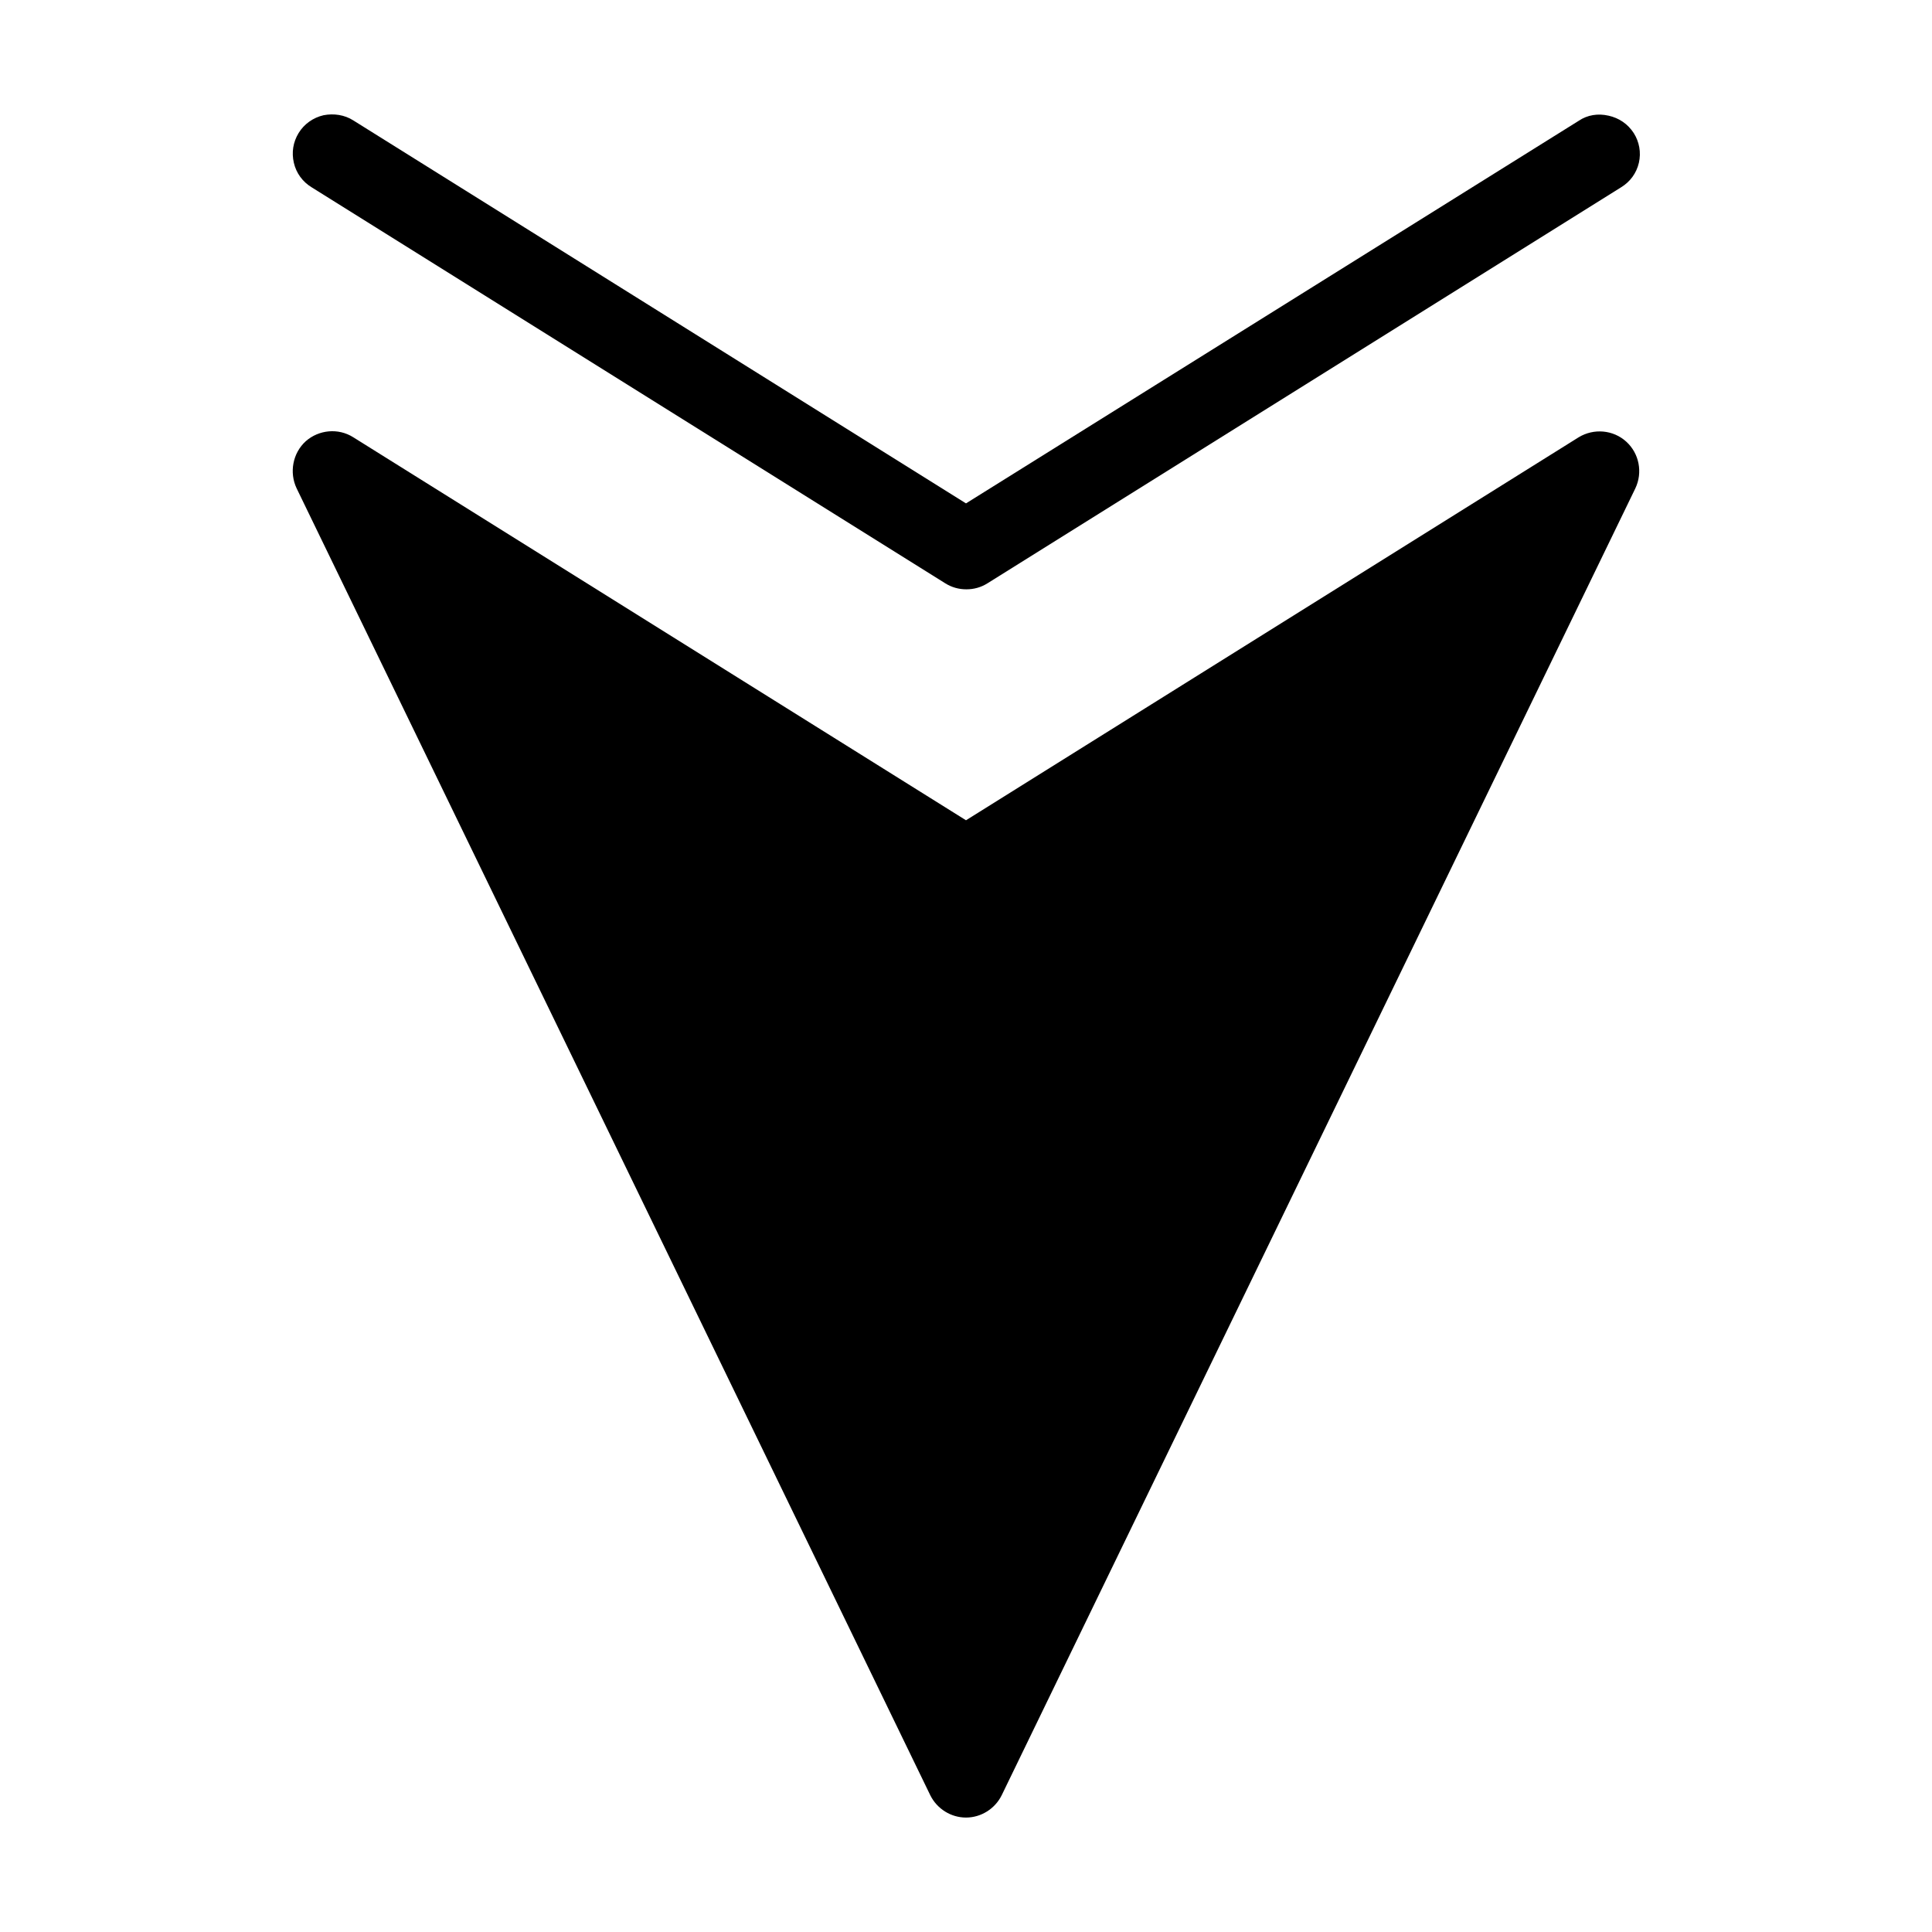
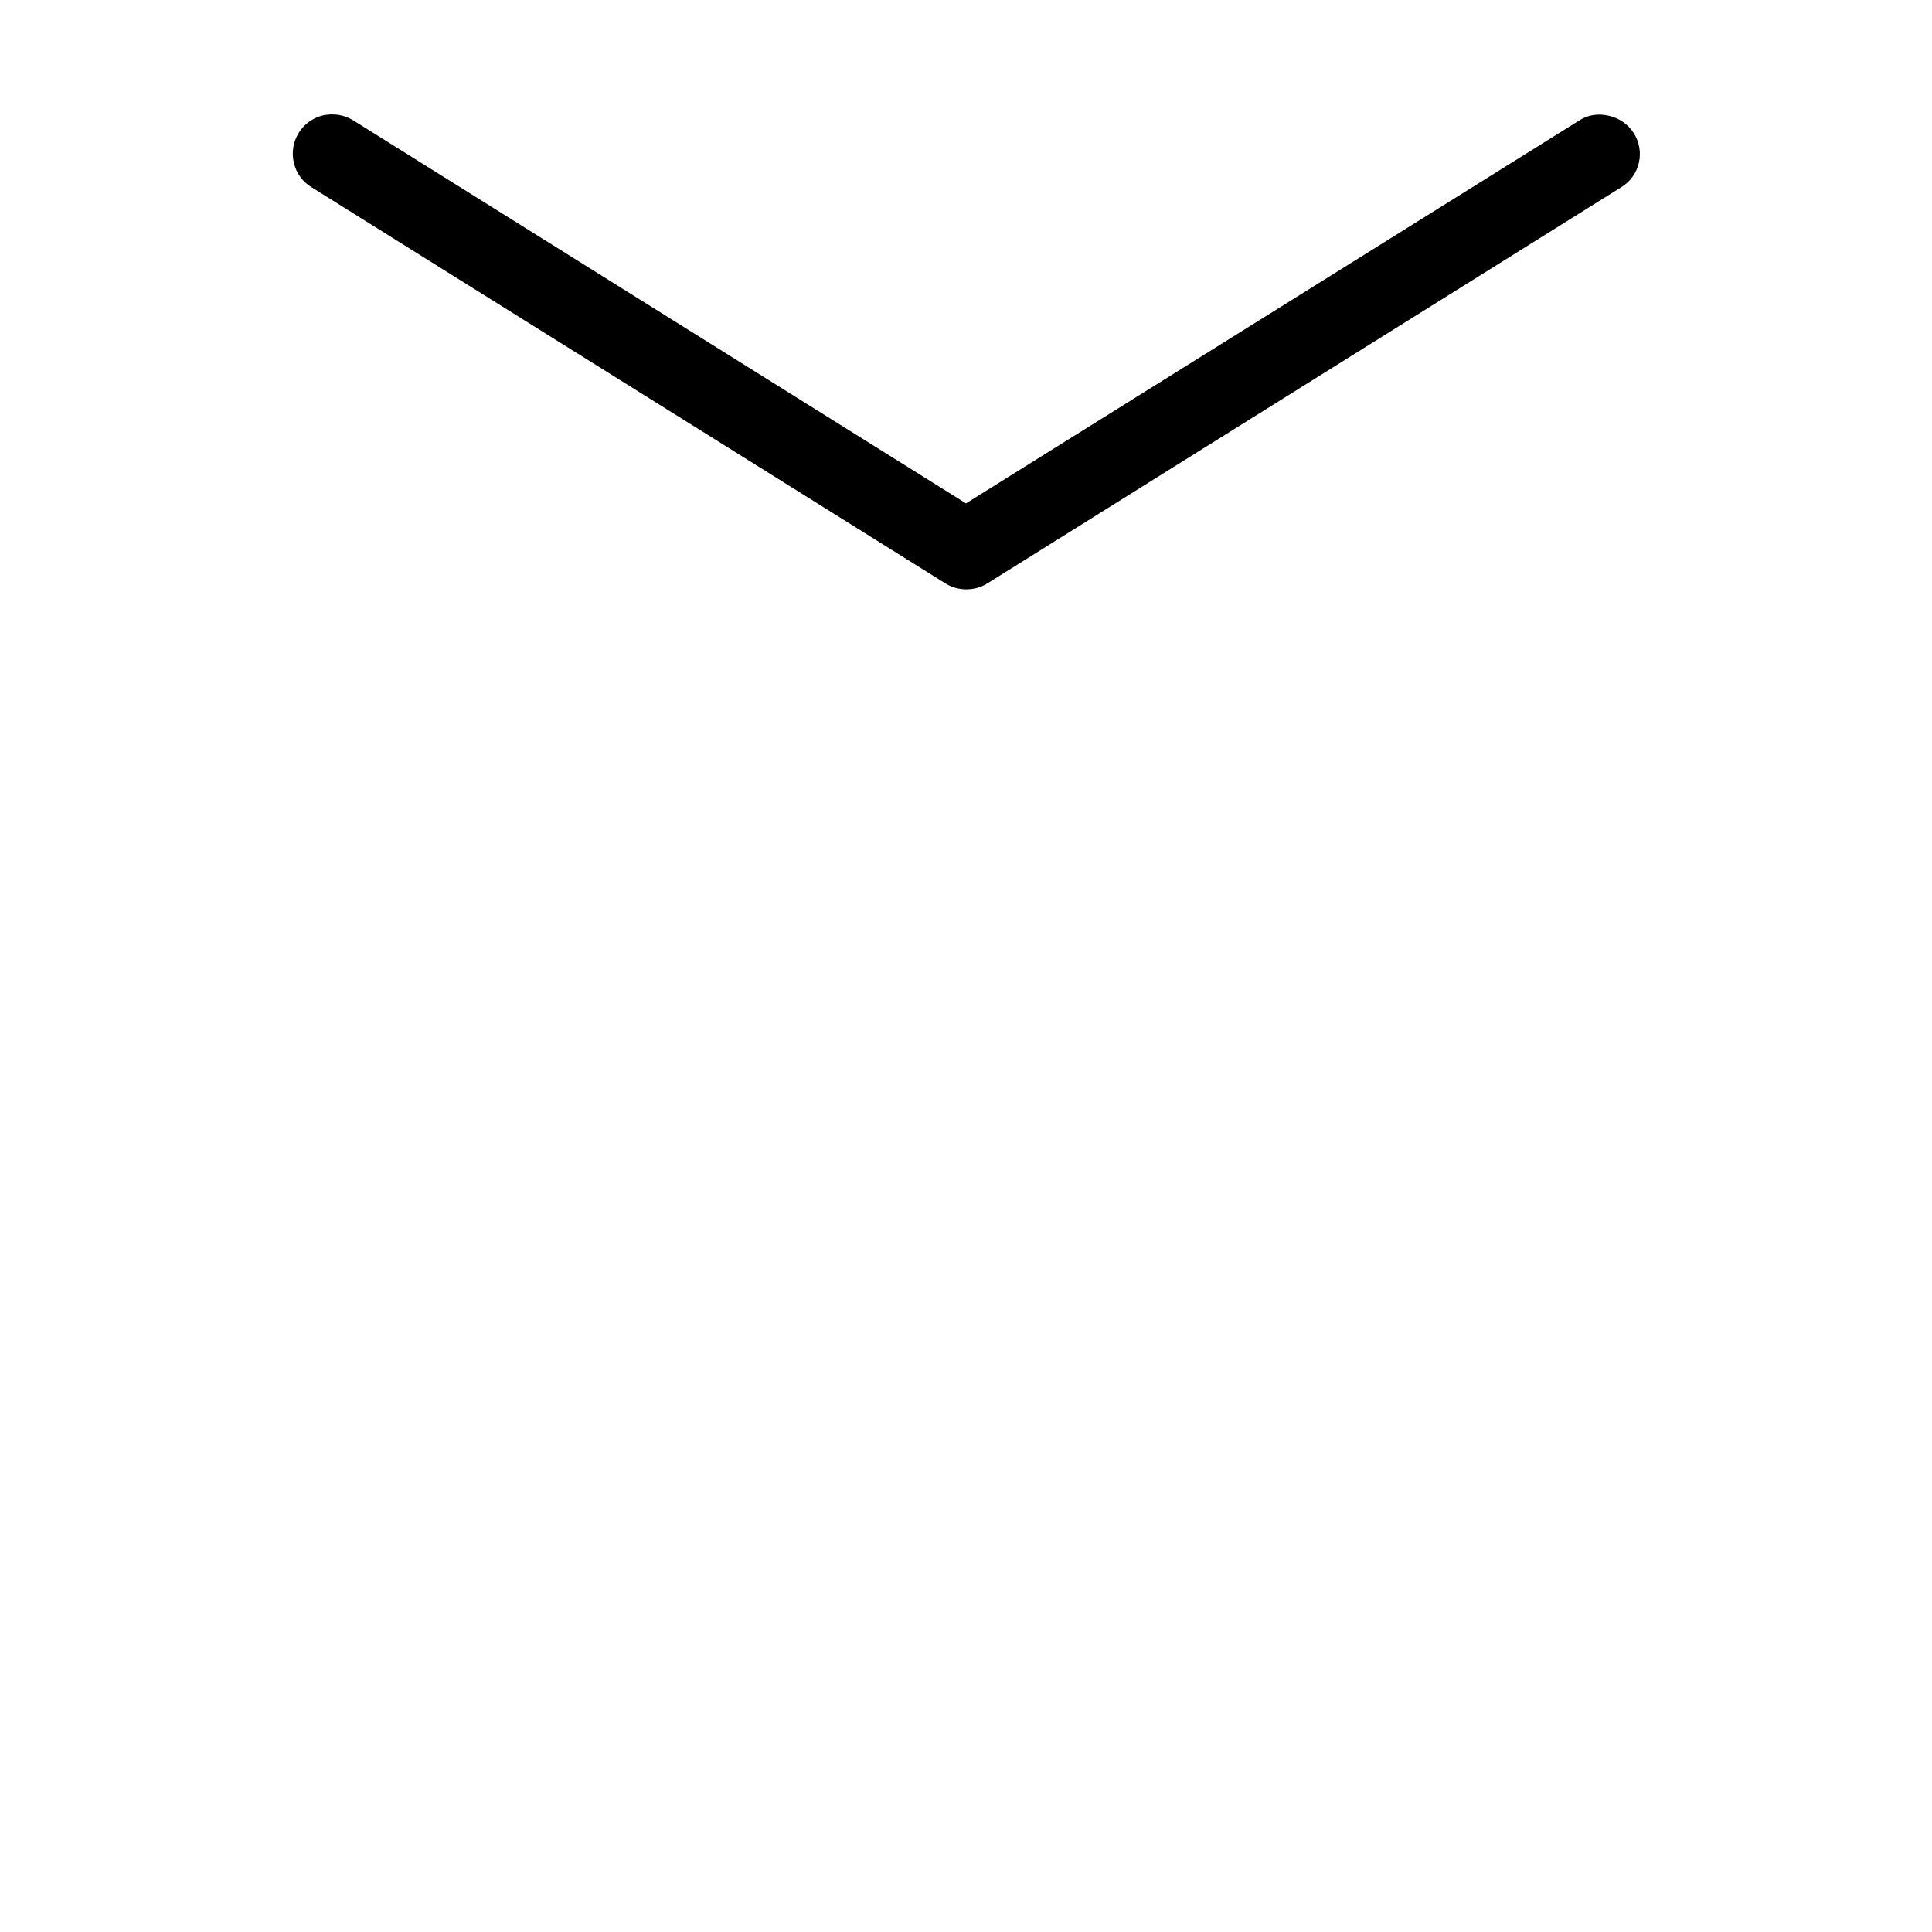
<svg xmlns="http://www.w3.org/2000/svg" fill="#000000" width="800px" height="800px" version="1.1" viewBox="144 144 512 512">
  <g>
-     <path d="m562.37 259.88-162.37 101.5-162.38-101.5c-3.988-2.519-9.133-1.996-12.594 1.051-3.465 3.148-4.41 8.293-2.414 12.492l167.94 346.37c1.785 3.57 5.457 5.879 9.445 5.879s7.66-2.309 9.445-5.879l167.94-346.37c1.996-4.199 1.051-9.238-2.414-12.387s-8.609-3.57-12.598-1.156z" />
    <path d="m570.25 174.65c-2.731-0.629-5.562-0.211-7.871 1.363l-162.38 101.39-162.38-101.5c-2.309-1.473-5.144-1.891-7.871-1.367-2.731 0.629-5.144 2.309-6.613 4.723s-1.891 5.144-1.262 7.875 2.309 5.039 4.723 6.508l167.94 104.96c1.68 1.051 3.57 1.574 5.562 1.574 1.996 0 3.883-0.523 5.562-1.574l167.94-104.96c2.414-1.469 4.094-3.777 4.723-6.508 0.629-2.731 0.105-5.562-1.363-7.871-1.574-2.418-3.883-3.992-6.715-4.621z" />
  </g>
</svg>